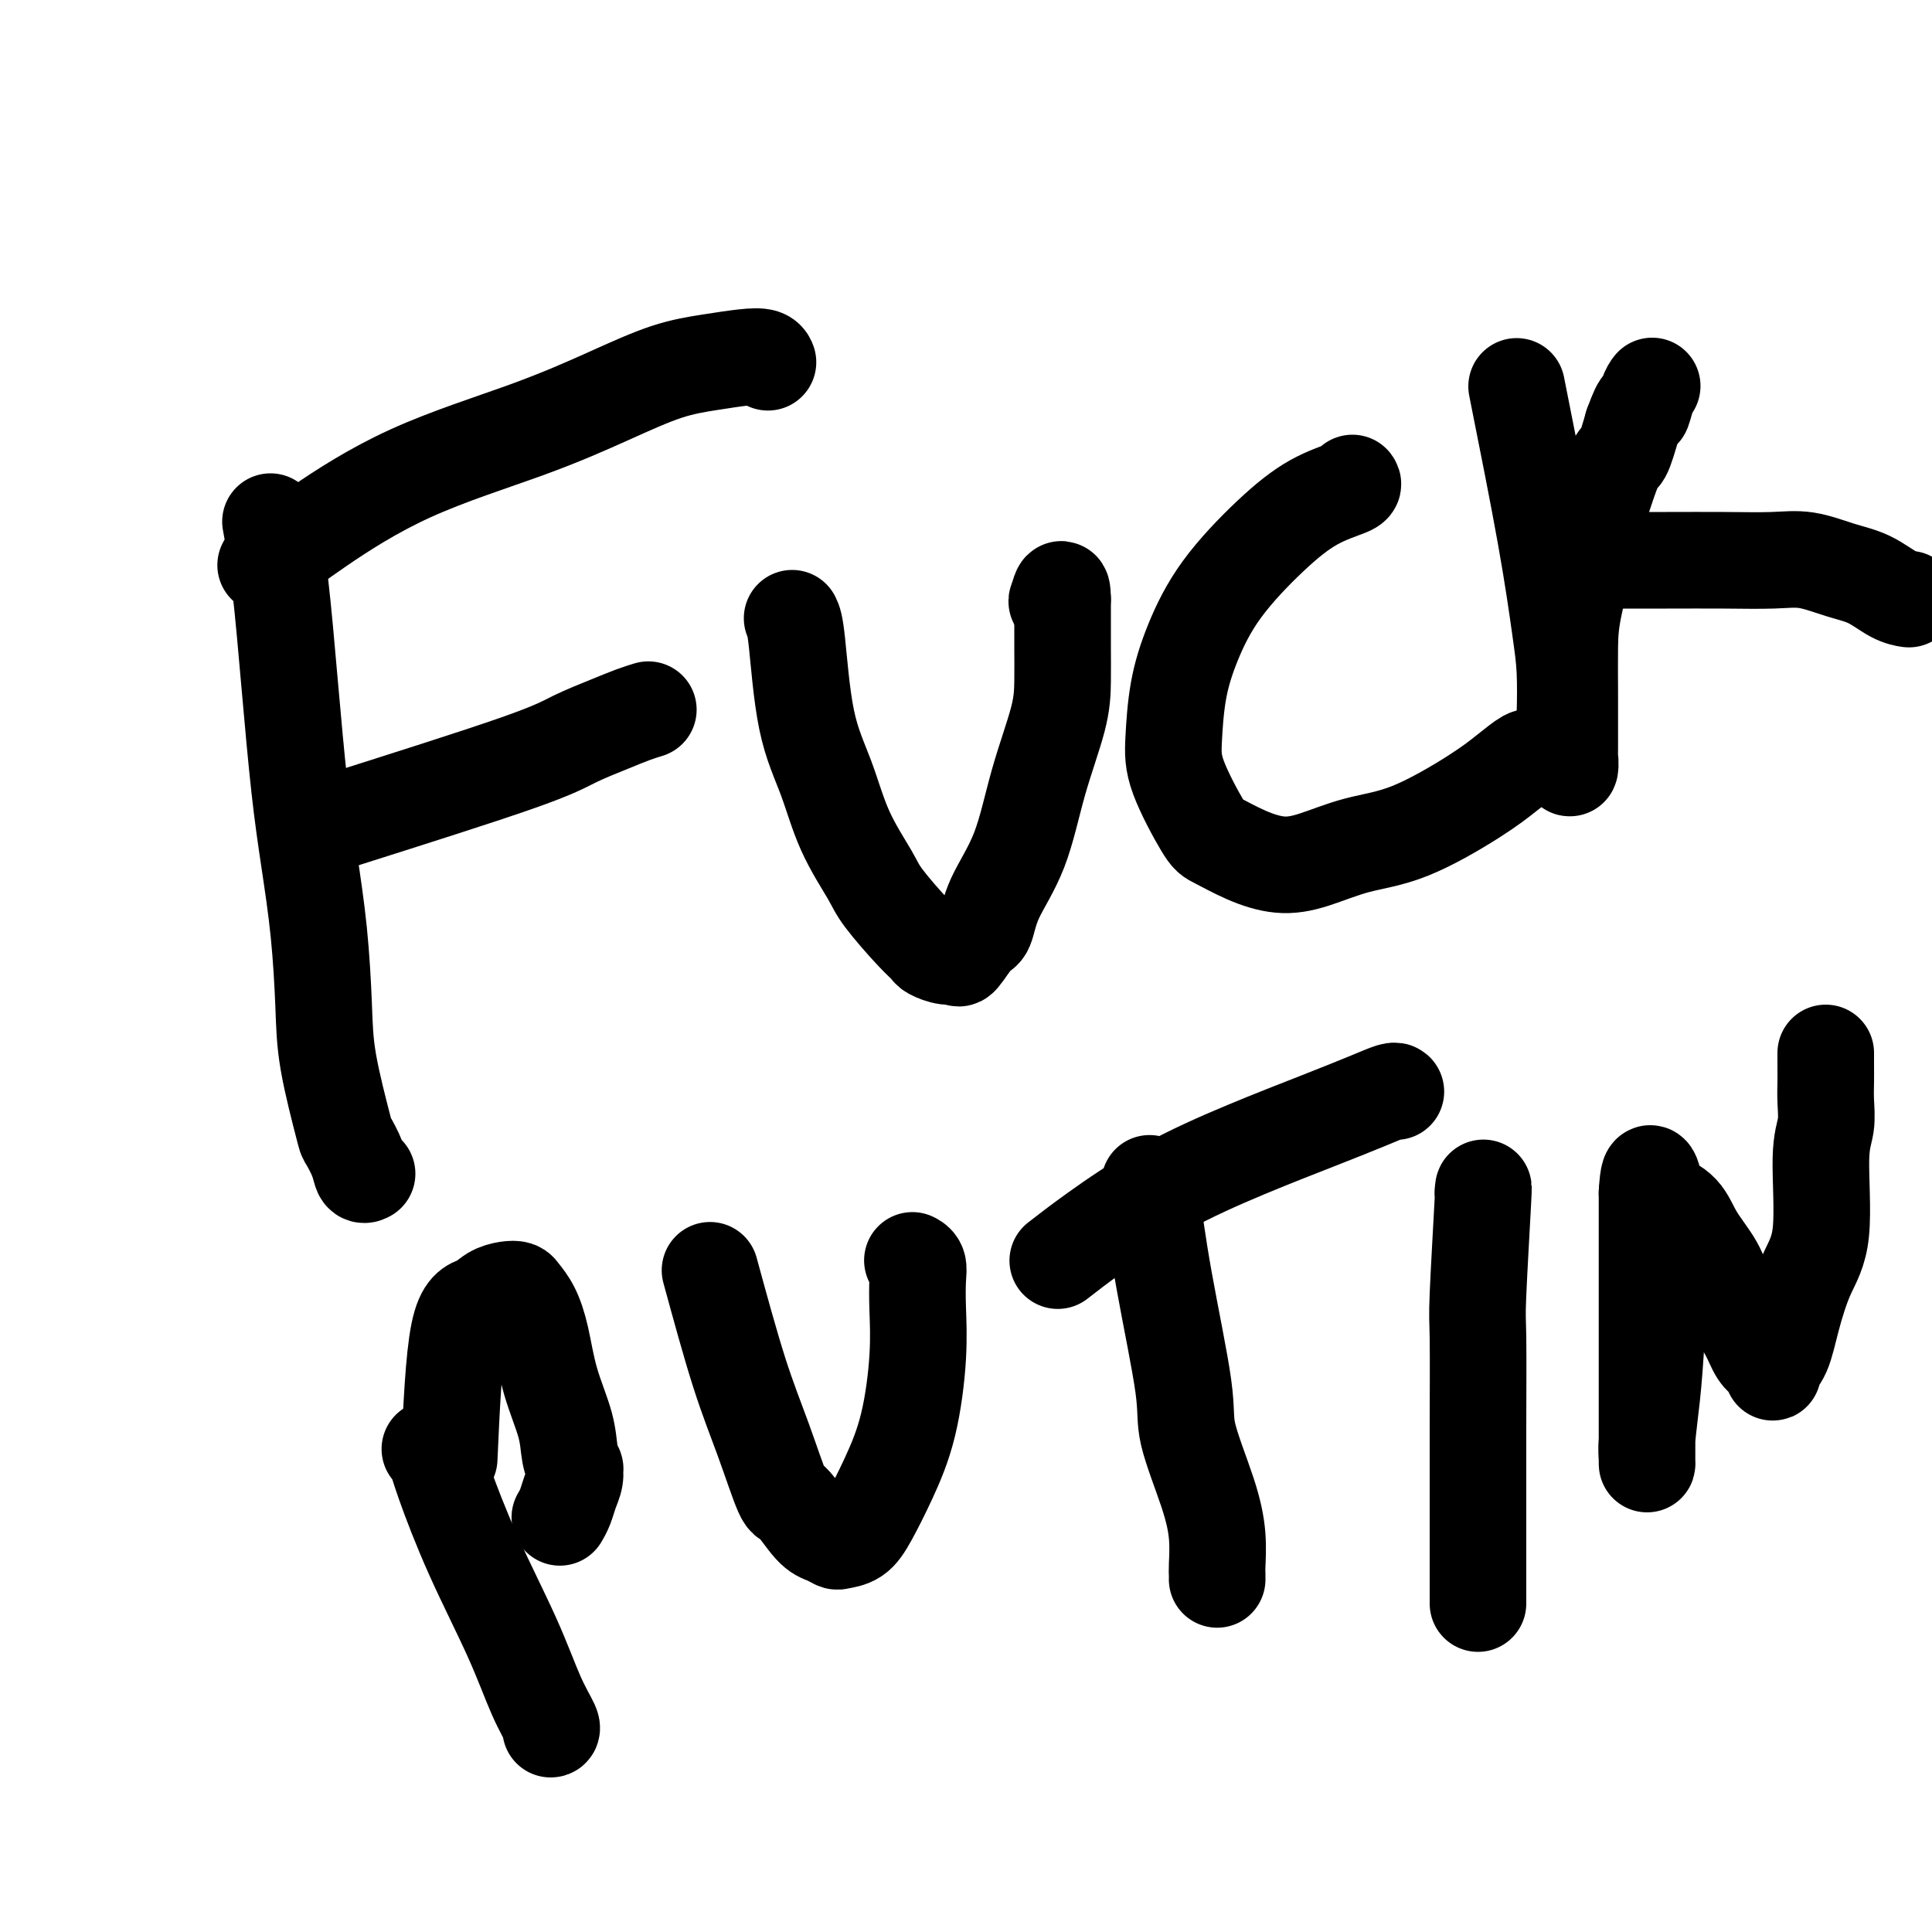
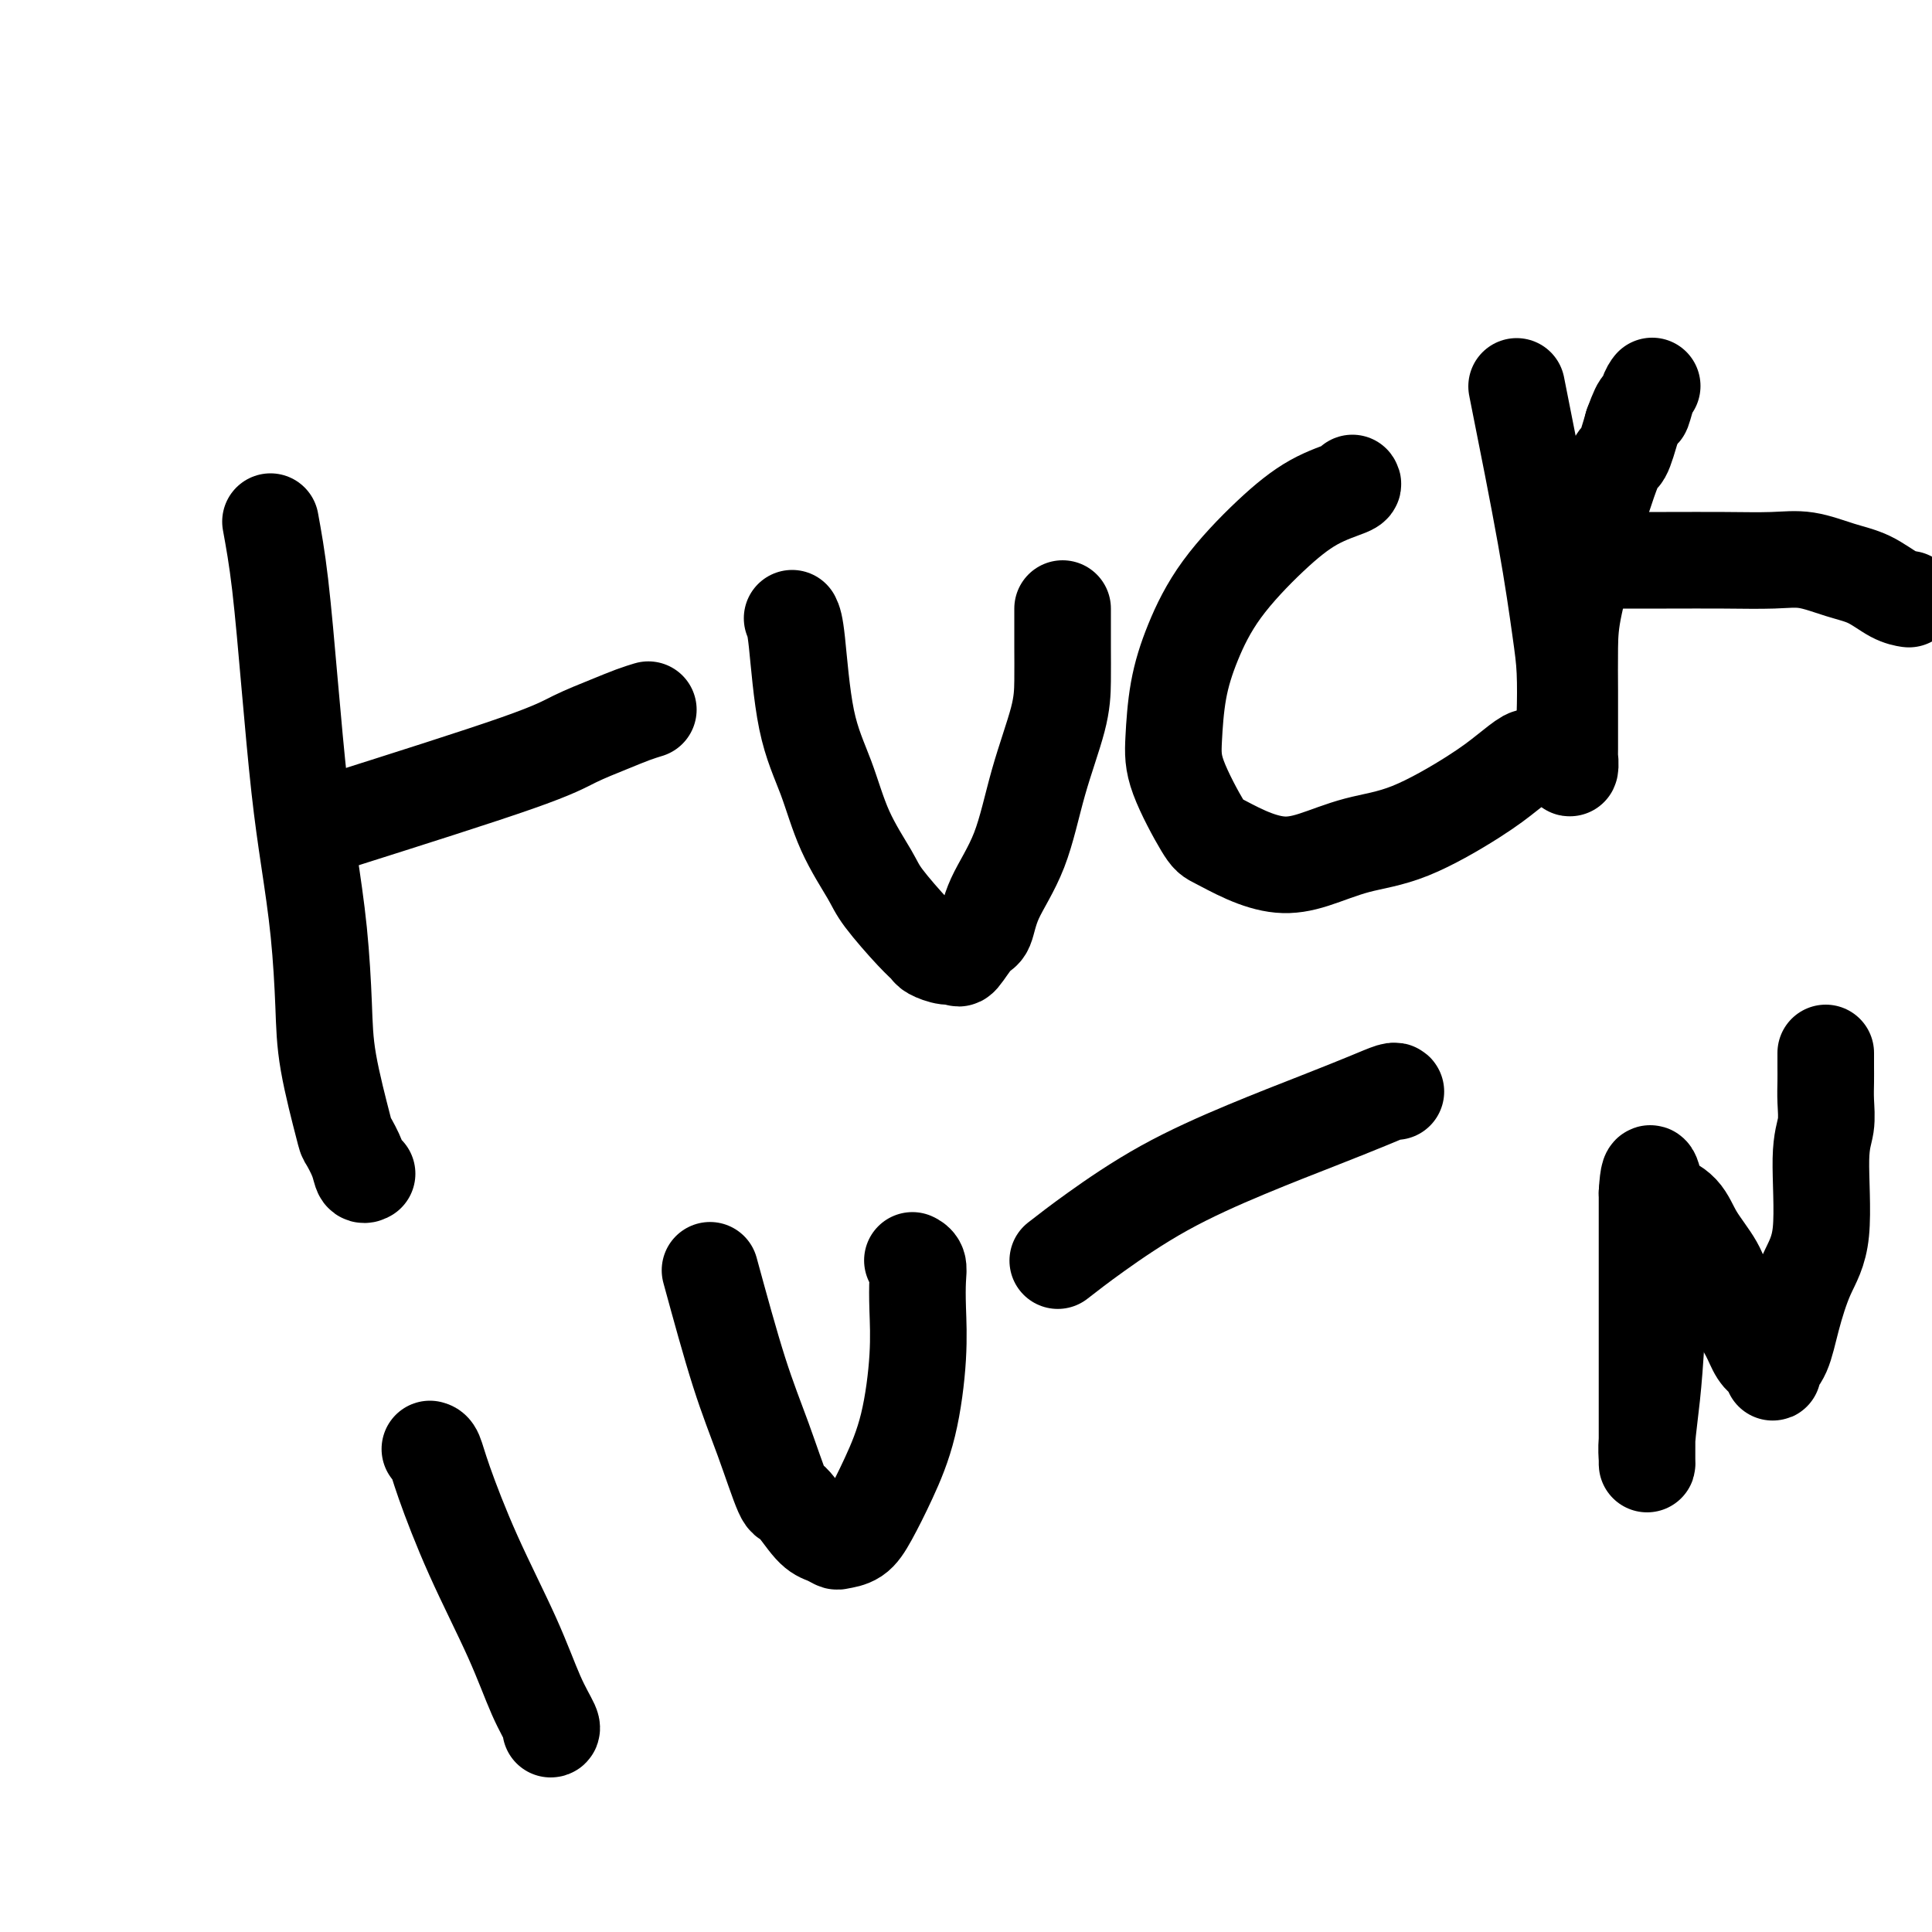
<svg xmlns="http://www.w3.org/2000/svg" viewBox="0 0 400 400" version="1.1">
  <g fill="none" stroke="#000000" stroke-width="20" stroke-linecap="round" stroke-linejoin="round">
    <path d="M56,108c0.667,3.657 1.334,7.314 2,13c0.666,5.686 1.331,13.403 2,21c0.669,7.597 1.343,15.076 2,21c0.657,5.924 1.297,10.292 2,15c0.703,4.708 1.469,9.756 2,15c0.531,5.244 0.829,10.685 1,15c0.171,4.315 0.217,7.503 1,12c0.783,4.497 2.305,10.301 3,13c0.695,2.699 0.565,2.292 1,3c0.435,0.708 1.436,2.530 2,4c0.564,1.470 0.690,2.588 1,3c0.310,0.412 0.803,0.118 1,0c0.197,-0.118 0.099,-0.059 0,0" />
-     <path d="M55,117c3.109,-2.362 6.219,-4.723 11,-8c4.781,-3.277 11.235,-7.469 19,-11c7.765,-3.531 16.842,-6.400 24,-9c7.158,-2.600 12.398,-4.932 17,-7c4.602,-2.068 8.568,-3.871 12,-5c3.432,-1.129 6.331,-1.584 9,-2c2.669,-0.416 5.107,-0.792 7,-1c1.893,-0.208 3.240,-0.248 4,0c0.760,0.248 0.931,0.785 1,1c0.069,0.215 0.034,0.107 0,0" />
    <path d="M70,170c14.457,-4.582 28.915,-9.165 37,-12c8.085,-2.835 9.799,-3.923 12,-5c2.201,-1.077 4.889,-2.144 7,-3c2.111,-0.856 3.645,-1.500 5,-2c1.355,-0.500 2.530,-0.857 3,-1c0.470,-0.143 0.235,-0.071 0,0" />
-     <path d="M164,128c0.295,0.594 0.590,1.187 1,5c0.410,3.813 0.935,10.845 2,16c1.065,5.155 2.669,8.435 4,12c1.331,3.565 2.388,7.417 4,11c1.612,3.583 3.778,6.896 5,9c1.222,2.104 1.500,2.999 3,5c1.500,2.001 4.223,5.110 6,7c1.777,1.890 2.607,2.563 3,3c0.393,0.437 0.350,0.639 1,1c0.650,0.361 1.995,0.882 3,1c1.005,0.118 1.670,-0.166 2,0c0.330,0.166 0.325,0.782 1,0c0.675,-0.782 2.031,-2.961 3,-4c0.969,-1.039 1.552,-0.936 2,-2c0.448,-1.064 0.761,-3.293 2,-6c1.239,-2.707 3.404,-5.892 5,-10c1.596,-4.108 2.624,-9.138 4,-14c1.376,-4.862 3.101,-9.558 4,-13c0.899,-3.442 0.973,-5.632 1,-8c0.027,-2.368 0.007,-4.913 0,-7c-0.007,-2.087 -0.002,-3.716 0,-5c0.002,-1.284 0.001,-2.224 0,-3c-0.001,-0.776 -0.000,-1.388 0,-2" />
-     <path d="M220,124c-0.056,-3.868 -0.695,-1.037 -1,0c-0.305,1.037 -0.274,0.279 0,0c0.274,-0.279 0.793,-0.080 1,0c0.207,0.080 0.104,0.040 0,0" />
+     <path d="M164,128c0.295,0.594 0.590,1.187 1,5c0.410,3.813 0.935,10.845 2,16c1.065,5.155 2.669,8.435 4,12c1.331,3.565 2.388,7.417 4,11c1.612,3.583 3.778,6.896 5,9c1.222,2.104 1.500,2.999 3,5c1.500,2.001 4.223,5.110 6,7c1.777,1.890 2.607,2.563 3,3c0.393,0.437 0.350,0.639 1,1c0.650,0.361 1.995,0.882 3,1c1.005,0.118 1.670,-0.166 2,0c0.330,0.166 0.325,0.782 1,0c0.675,-0.782 2.031,-2.961 3,-4c0.969,-1.039 1.552,-0.936 2,-2c0.448,-1.064 0.761,-3.293 2,-6c1.239,-2.707 3.404,-5.892 5,-10c1.596,-4.108 2.624,-9.138 4,-14c1.376,-4.862 3.101,-9.558 4,-13c0.899,-3.442 0.973,-5.632 1,-8c0.027,-2.368 0.007,-4.913 0,-7c-0.007,-2.087 -0.002,-3.716 0,-5c0.002,-1.284 0.001,-2.224 0,-3" />
    <path d="M280,100c0.167,0.225 0.334,0.451 -1,1c-1.334,0.549 -4.168,1.423 -7,3c-2.832,1.577 -5.662,3.859 -9,7c-3.338,3.141 -7.182,7.142 -10,11c-2.818,3.858 -4.608,7.573 -6,11c-1.392,3.427 -2.384,6.566 -3,10c-0.616,3.434 -0.856,7.164 -1,10c-0.144,2.836 -0.193,4.778 1,8c1.193,3.222 3.628,7.724 5,10c1.372,2.276 1.682,2.327 3,3c1.318,0.673 3.643,1.969 6,3c2.357,1.031 4.744,1.799 7,2c2.256,0.201 4.381,-0.165 7,-1c2.619,-0.835 5.731,-2.140 9,-3c3.269,-0.860 6.694,-1.274 11,-3c4.306,-1.726 9.494,-4.764 13,-7c3.506,-2.236 5.332,-3.672 7,-5c1.668,-1.328 3.180,-2.550 4,-3c0.820,-0.450 0.949,-0.129 1,0c0.051,0.129 0.026,0.064 0,0" />
    <path d="M314,80c2.226,11.162 4.452,22.324 6,31c1.548,8.676 2.419,14.865 3,19c0.581,4.135 0.874,6.214 1,9c0.126,2.786 0.086,6.279 0,9c-0.086,2.721 -0.219,4.671 0,6c0.219,1.329 0.791,2.037 1,3c0.209,0.963 0.056,2.181 0,2c-0.056,-0.181 -0.014,-1.762 0,-4c0.014,-2.238 0.001,-5.134 0,-7c-0.001,-1.866 0.010,-2.702 0,-5c-0.010,-2.298 -0.042,-6.057 0,-9c0.042,-2.943 0.157,-5.071 1,-9c0.843,-3.929 2.414,-9.658 3,-12c0.586,-2.342 0.188,-1.298 1,-4c0.812,-2.702 2.834,-9.151 4,-12c1.166,-2.849 1.476,-2.100 2,-3c0.524,-0.900 1.262,-3.450 2,-6" />
    <path d="M338,88c2.265,-6.254 1.927,-3.388 2,-3c0.073,0.388 0.556,-1.700 1,-3c0.444,-1.300 0.850,-1.812 1,-2c0.150,-0.188 0.043,-0.054 0,0c-0.043,0.054 -0.021,0.027 0,0" />
    <path d="M322,116c3.049,-0.001 6.098,-0.002 10,0c3.902,0.002 8.657,0.007 13,0c4.343,-0.007 8.275,-0.025 12,0c3.725,0.025 7.245,0.094 10,0c2.755,-0.094 4.746,-0.351 7,0c2.254,0.351 4.773,1.309 7,2c2.227,0.691 4.164,1.113 6,2c1.836,0.887 3.571,2.239 5,3c1.429,0.761 2.551,0.932 3,1c0.449,0.068 0.224,0.034 0,0" />
    <path d="M89,300c0.322,0.083 0.645,0.166 1,1c0.355,0.834 0.744,2.420 2,6c1.256,3.580 3.380,9.155 6,15c2.620,5.845 5.735,11.958 8,17c2.265,5.042 3.679,9.011 5,12c1.321,2.989 2.548,4.997 3,6c0.452,1.003 0.129,1.001 0,1c-0.129,-0.001 -0.065,-0.000 0,0" />
-     <path d="M93,302c0.463,-10.362 0.926,-20.724 2,-26c1.074,-5.276 2.759,-5.464 4,-6c1.241,-0.536 2.037,-1.418 3,-2c0.963,-0.582 2.093,-0.862 3,-1c0.907,-0.138 1.593,-0.134 2,0c0.407,0.134 0.536,0.397 1,1c0.464,0.603 1.262,1.547 2,3c0.738,1.453 1.417,3.417 2,6c0.583,2.583 1.070,5.787 2,9c0.930,3.213 2.303,6.435 3,9c0.697,2.565 0.720,4.472 1,6c0.280,1.528 0.818,2.678 1,3c0.182,0.322 0.006,-0.183 0,0c-0.006,0.183 0.156,1.055 0,2c-0.156,0.945 -0.629,1.965 -1,3c-0.371,1.035 -0.638,2.086 -1,3c-0.362,0.914 -0.818,1.690 -1,2c-0.182,0.310 -0.091,0.155 0,0" />
    <path d="M147,263c2.082,7.618 4.164,15.235 6,21c1.836,5.765 3.426,9.677 5,14c1.574,4.323 3.133,9.057 4,11c0.867,1.943 1.043,1.095 2,2c0.957,0.905 2.696,3.562 4,5c1.304,1.438 2.172,1.658 3,2c0.828,0.342 1.617,0.805 2,1c0.383,0.195 0.361,0.121 1,0c0.639,-0.121 1.940,-0.290 3,-1c1.060,-0.710 1.878,-1.963 3,-4c1.122,-2.037 2.549,-4.859 4,-8c1.451,-3.141 2.926,-6.599 4,-11c1.074,-4.401 1.748,-9.743 2,-14c0.252,-4.257 0.082,-7.428 0,-10c-0.082,-2.572 -0.074,-4.546 0,-6c0.074,-1.454 0.216,-2.390 0,-3c-0.216,-0.610 -0.789,-0.895 -1,-1c-0.211,-0.105 -0.060,-0.030 0,0c0.060,0.030 0.030,0.015 0,0" />
-     <path d="M238,245c0.817,6.184 1.634,12.368 3,20c1.366,7.632 3.280,16.714 4,22c0.720,5.286 0.245,6.778 1,10c0.755,3.222 2.738,8.173 4,12c1.262,3.827 1.802,6.528 2,9c0.198,2.472 0.053,4.714 0,6c-0.053,1.286 -0.014,1.615 0,2c0.014,0.385 0.004,0.824 0,1c-0.004,0.176 -0.002,0.088 0,0" />
    <path d="M219,261c2.209,-1.718 4.417,-3.436 8,-6c3.583,-2.564 8.540,-5.973 14,-9c5.460,-3.027 11.425,-5.673 17,-8c5.575,-2.327 10.762,-4.336 15,-6c4.238,-1.664 7.528,-2.982 10,-4c2.472,-1.018 4.127,-1.736 5,-2c0.873,-0.264 0.964,-0.076 1,0c0.036,0.076 0.018,0.038 0,0" />
-     <path d="M307,247c0.113,-1.156 0.226,-2.313 0,2c-0.226,4.313 -0.793,14.094 -1,19c-0.207,4.906 -0.056,4.936 0,9c0.056,4.064 0.015,12.161 0,18c-0.015,5.839 -0.004,9.420 0,13c0.004,3.580 0.001,7.159 0,10c-0.001,2.841 -0.000,4.944 0,7c0.000,2.056 0.000,4.067 0,5c-0.000,0.933 -0.000,0.790 0,1c0.000,0.210 0.000,0.774 0,1c-0.000,0.226 -0.000,0.113 0,0" />
    <path d="M344,253c0.091,-0.132 0.182,-0.264 0,4c-0.182,4.264 -0.637,12.924 -1,19c-0.363,6.076 -0.633,9.567 -1,13c-0.367,3.433 -0.830,6.808 -1,9c-0.170,2.192 -0.045,3.203 0,4c0.045,0.797 0.012,1.382 0,1c-0.012,-0.382 -0.003,-1.731 0,-5c0.003,-3.269 0.001,-8.460 0,-11c-0.001,-2.540 -0.000,-2.430 0,-6c0.000,-3.570 0.000,-10.818 0,-14c-0.000,-3.182 -0.000,-2.296 0,-3c0.000,-0.704 0.000,-2.997 0,-5c-0.000,-2.003 -0.000,-3.716 0,-5c0.000,-1.284 0.000,-2.137 0,-3c-0.000,-0.863 -0.000,-1.734 0,-2c0.000,-0.266 0.000,0.073 0,0c-0.000,-0.073 -0.000,-0.558 0,-1c0.000,-0.442 0.000,-0.841 0,-1c-0.000,-0.159 -0.000,-0.080 0,0" />
    <path d="M341,247c0.448,-8.326 1.570,-1.642 2,1c0.430,2.642 0.170,1.242 1,1c0.830,-0.242 2.749,0.674 4,2c1.251,1.326 1.833,3.060 3,5c1.167,1.940 2.917,4.084 4,6c1.083,1.916 1.498,3.602 2,5c0.502,1.398 1.091,2.507 2,4c0.909,1.493 2.138,3.370 3,5c0.862,1.630 1.356,3.012 2,4c0.644,0.988 1.439,1.583 2,2c0.561,0.417 0.888,0.655 1,1c0.112,0.345 0.007,0.795 0,1c-0.007,0.205 0.083,0.163 0,0c-0.083,-0.163 -0.340,-0.449 0,-1c0.340,-0.551 1.277,-1.368 2,-3c0.723,-1.632 1.231,-4.080 2,-7c0.769,-2.920 1.800,-6.311 3,-9c1.200,-2.689 2.570,-4.677 3,-9c0.430,-4.323 -0.081,-10.983 0,-15c0.081,-4.017 0.754,-5.391 1,-7c0.246,-1.609 0.066,-3.453 0,-5c-0.066,-1.547 -0.018,-2.796 0,-4c0.018,-1.204 0.005,-2.361 0,-3c-0.005,-0.639 -0.001,-0.759 0,-1c0.001,-0.241 0.000,-0.603 0,-1c-0.000,-0.397 -0.000,-0.828 0,-1c0.000,-0.172 0.000,-0.086 0,0" />
  </g>
</svg>